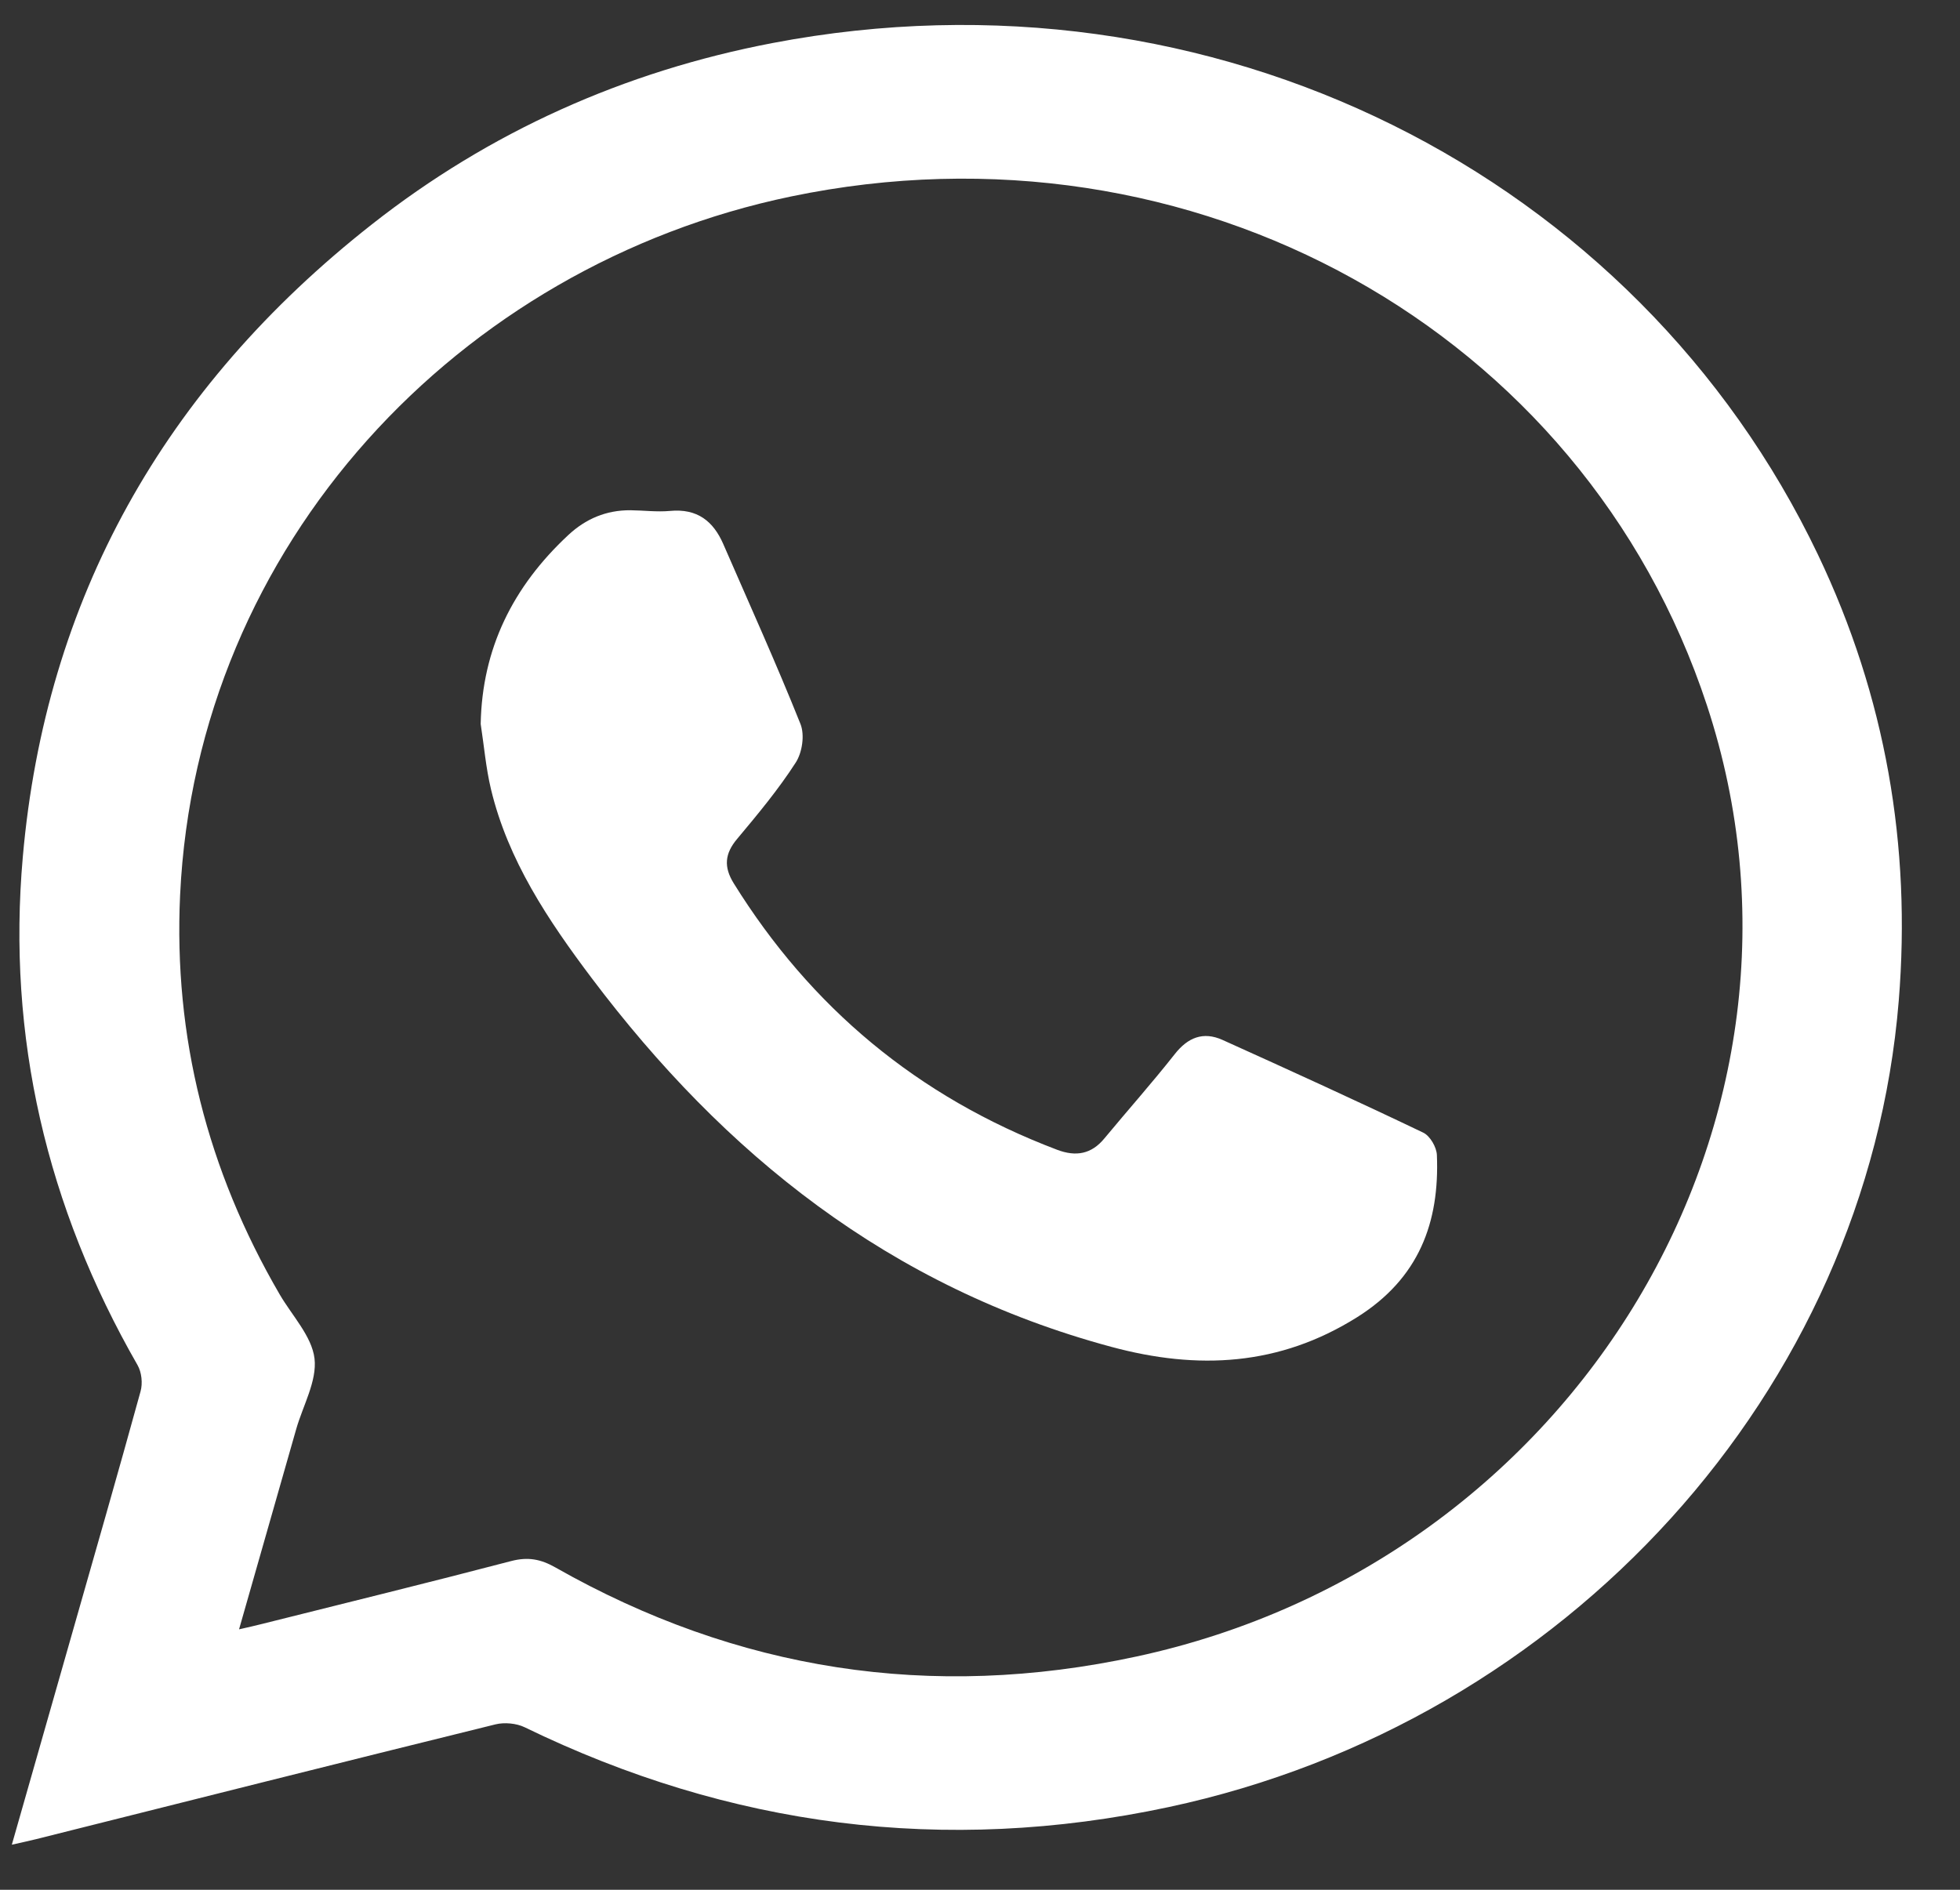
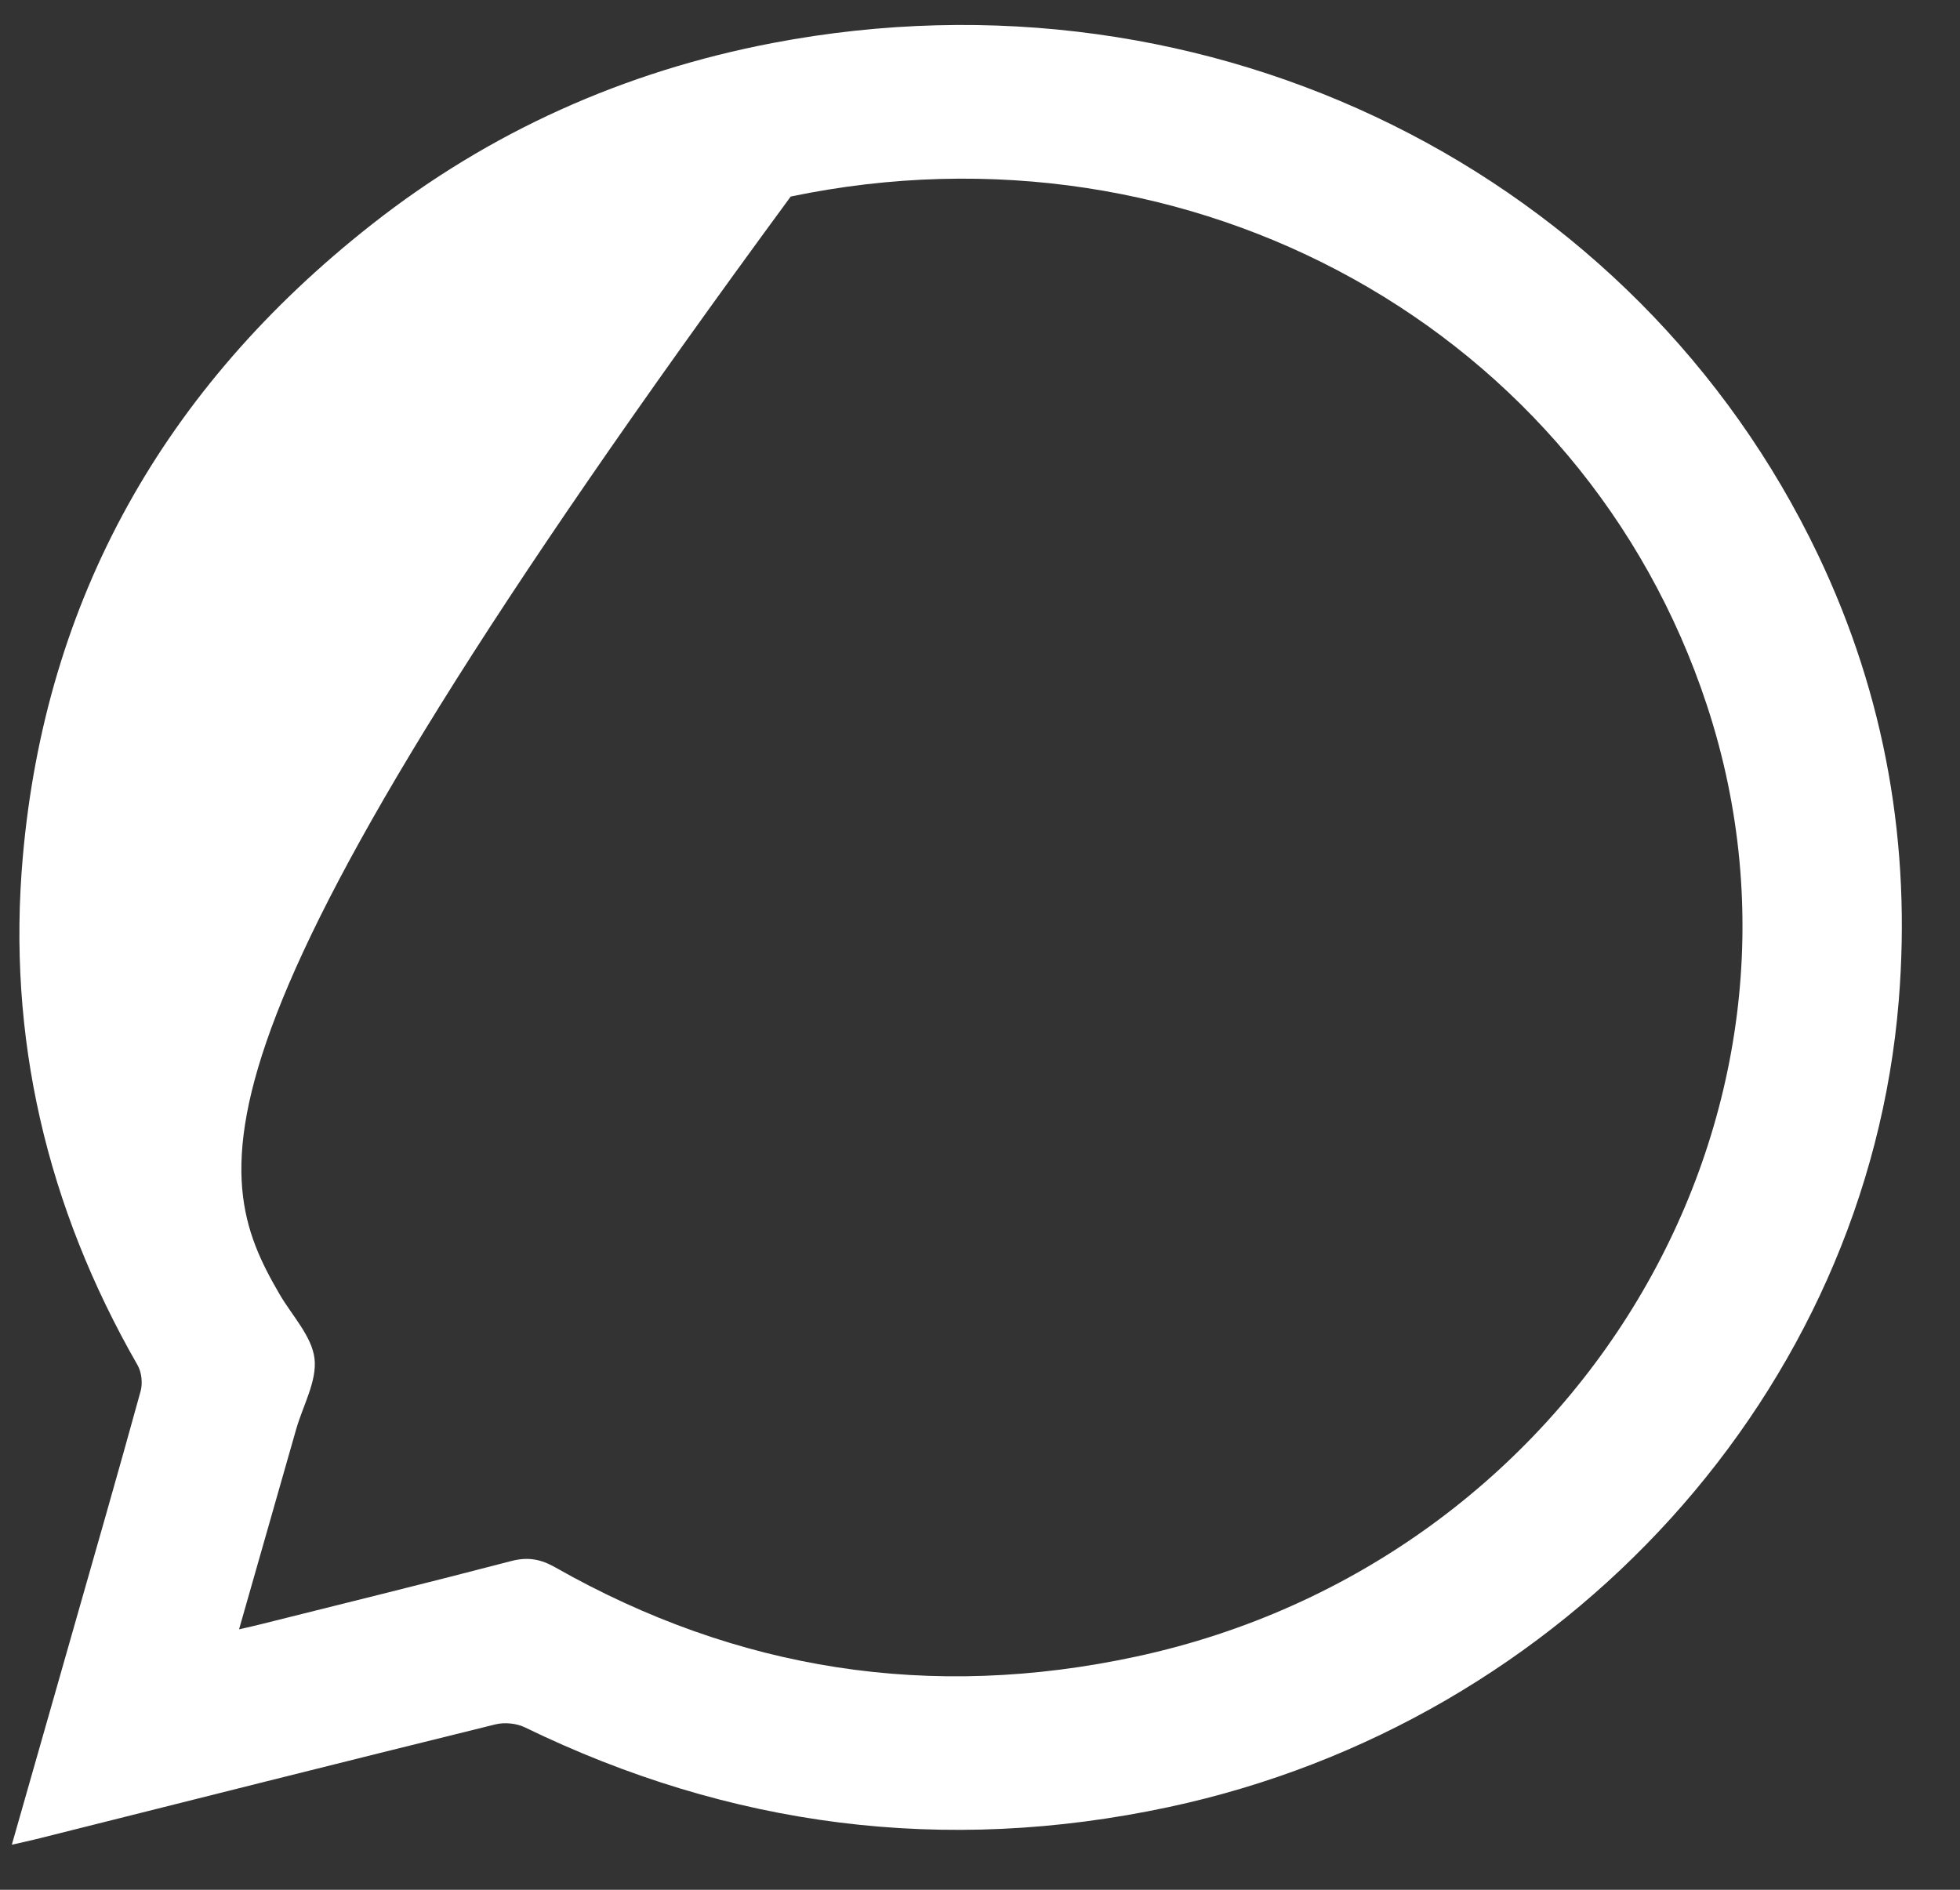
<svg xmlns="http://www.w3.org/2000/svg" width="28" height="27" viewBox="0 0 28 27" fill="none">
  <rect x="0" y="0" width="28" height="27" fill="#333333" stroke="none" />
-   <path d="M0.169 26.356C0.461 25.335 0.738 24.364 1.014 23.394C1.348 22.223 1.685 21.052 2.008 19.879C2.04 19.764 2.024 19.607 1.965 19.504C0.665 17.239 0.099 14.809 0.326 12.241C0.65 8.565 2.336 5.546 5.312 3.206C6.991 1.885 8.913 1.02 11.041 0.614C17.33 -0.585 23.381 2.5 25.971 7.925C26.938 9.951 27.305 12.085 27.125 14.298C26.673 19.865 22.379 24.605 16.693 25.819C13.487 26.503 10.421 26.101 7.495 24.678C7.377 24.621 7.206 24.605 7.077 24.637C4.888 25.177 2.702 25.728 0.515 26.277C0.418 26.301 0.32 26.322 0.169 26.356ZM3.415 23.279C3.545 23.249 3.642 23.228 3.739 23.203C4.928 22.905 6.119 22.613 7.304 22.303C7.544 22.241 7.726 22.276 7.935 22.395C10.526 23.866 13.297 24.302 16.237 23.667C22.521 22.312 26.323 15.964 24.385 10.078C22.621 4.718 17.039 1.611 11.296 2.808C6.563 3.794 2.81 7.771 2.573 12.787C2.478 14.813 2.962 16.719 3.995 18.493C4.172 18.797 4.454 19.09 4.493 19.409C4.531 19.732 4.327 20.082 4.231 20.42C3.962 21.363 3.693 22.305 3.415 23.279Z" fill="white" />
-   <path d="M6.867 10.344C6.887 9.268 7.326 8.382 8.119 7.644C8.367 7.413 8.659 7.288 9.006 7.29C9.194 7.292 9.384 7.317 9.57 7.3C9.963 7.262 10.191 7.449 10.332 7.772C10.704 8.627 11.089 9.478 11.435 10.343C11.498 10.5 11.461 10.751 11.367 10.896C11.121 11.278 10.826 11.633 10.532 11.984C10.352 12.197 10.337 12.387 10.483 12.622C11.579 14.386 13.103 15.67 15.101 16.427C15.372 16.53 15.593 16.489 15.777 16.265C16.111 15.862 16.459 15.471 16.782 15.061C16.968 14.824 17.187 14.733 17.465 14.858C18.424 15.291 19.382 15.728 20.331 16.182C20.43 16.229 20.523 16.391 20.527 16.503C20.566 17.461 20.275 18.263 19.385 18.821C18.277 19.516 17.113 19.577 15.876 19.243C12.703 18.389 10.346 16.487 8.453 13.975C7.828 13.145 7.257 12.29 7.014 11.276C6.941 10.97 6.915 10.655 6.867 10.344Z" fill="white" />
+   <path d="M0.169 26.356C0.461 25.335 0.738 24.364 1.014 23.394C1.348 22.223 1.685 21.052 2.008 19.879C2.04 19.764 2.024 19.607 1.965 19.504C0.665 17.239 0.099 14.809 0.326 12.241C0.65 8.565 2.336 5.546 5.312 3.206C6.991 1.885 8.913 1.02 11.041 0.614C17.33 -0.585 23.381 2.5 25.971 7.925C26.938 9.951 27.305 12.085 27.125 14.298C26.673 19.865 22.379 24.605 16.693 25.819C13.487 26.503 10.421 26.101 7.495 24.678C7.377 24.621 7.206 24.605 7.077 24.637C4.888 25.177 2.702 25.728 0.515 26.277C0.418 26.301 0.32 26.322 0.169 26.356ZM3.415 23.279C3.545 23.249 3.642 23.228 3.739 23.203C4.928 22.905 6.119 22.613 7.304 22.303C7.544 22.241 7.726 22.276 7.935 22.395C10.526 23.866 13.297 24.302 16.237 23.667C22.521 22.312 26.323 15.964 24.385 10.078C22.621 4.718 17.039 1.611 11.296 2.808C2.478 14.813 2.962 16.719 3.995 18.493C4.172 18.797 4.454 19.09 4.493 19.409C4.531 19.732 4.327 20.082 4.231 20.42C3.962 21.363 3.693 22.305 3.415 23.279Z" fill="white" />
</svg>